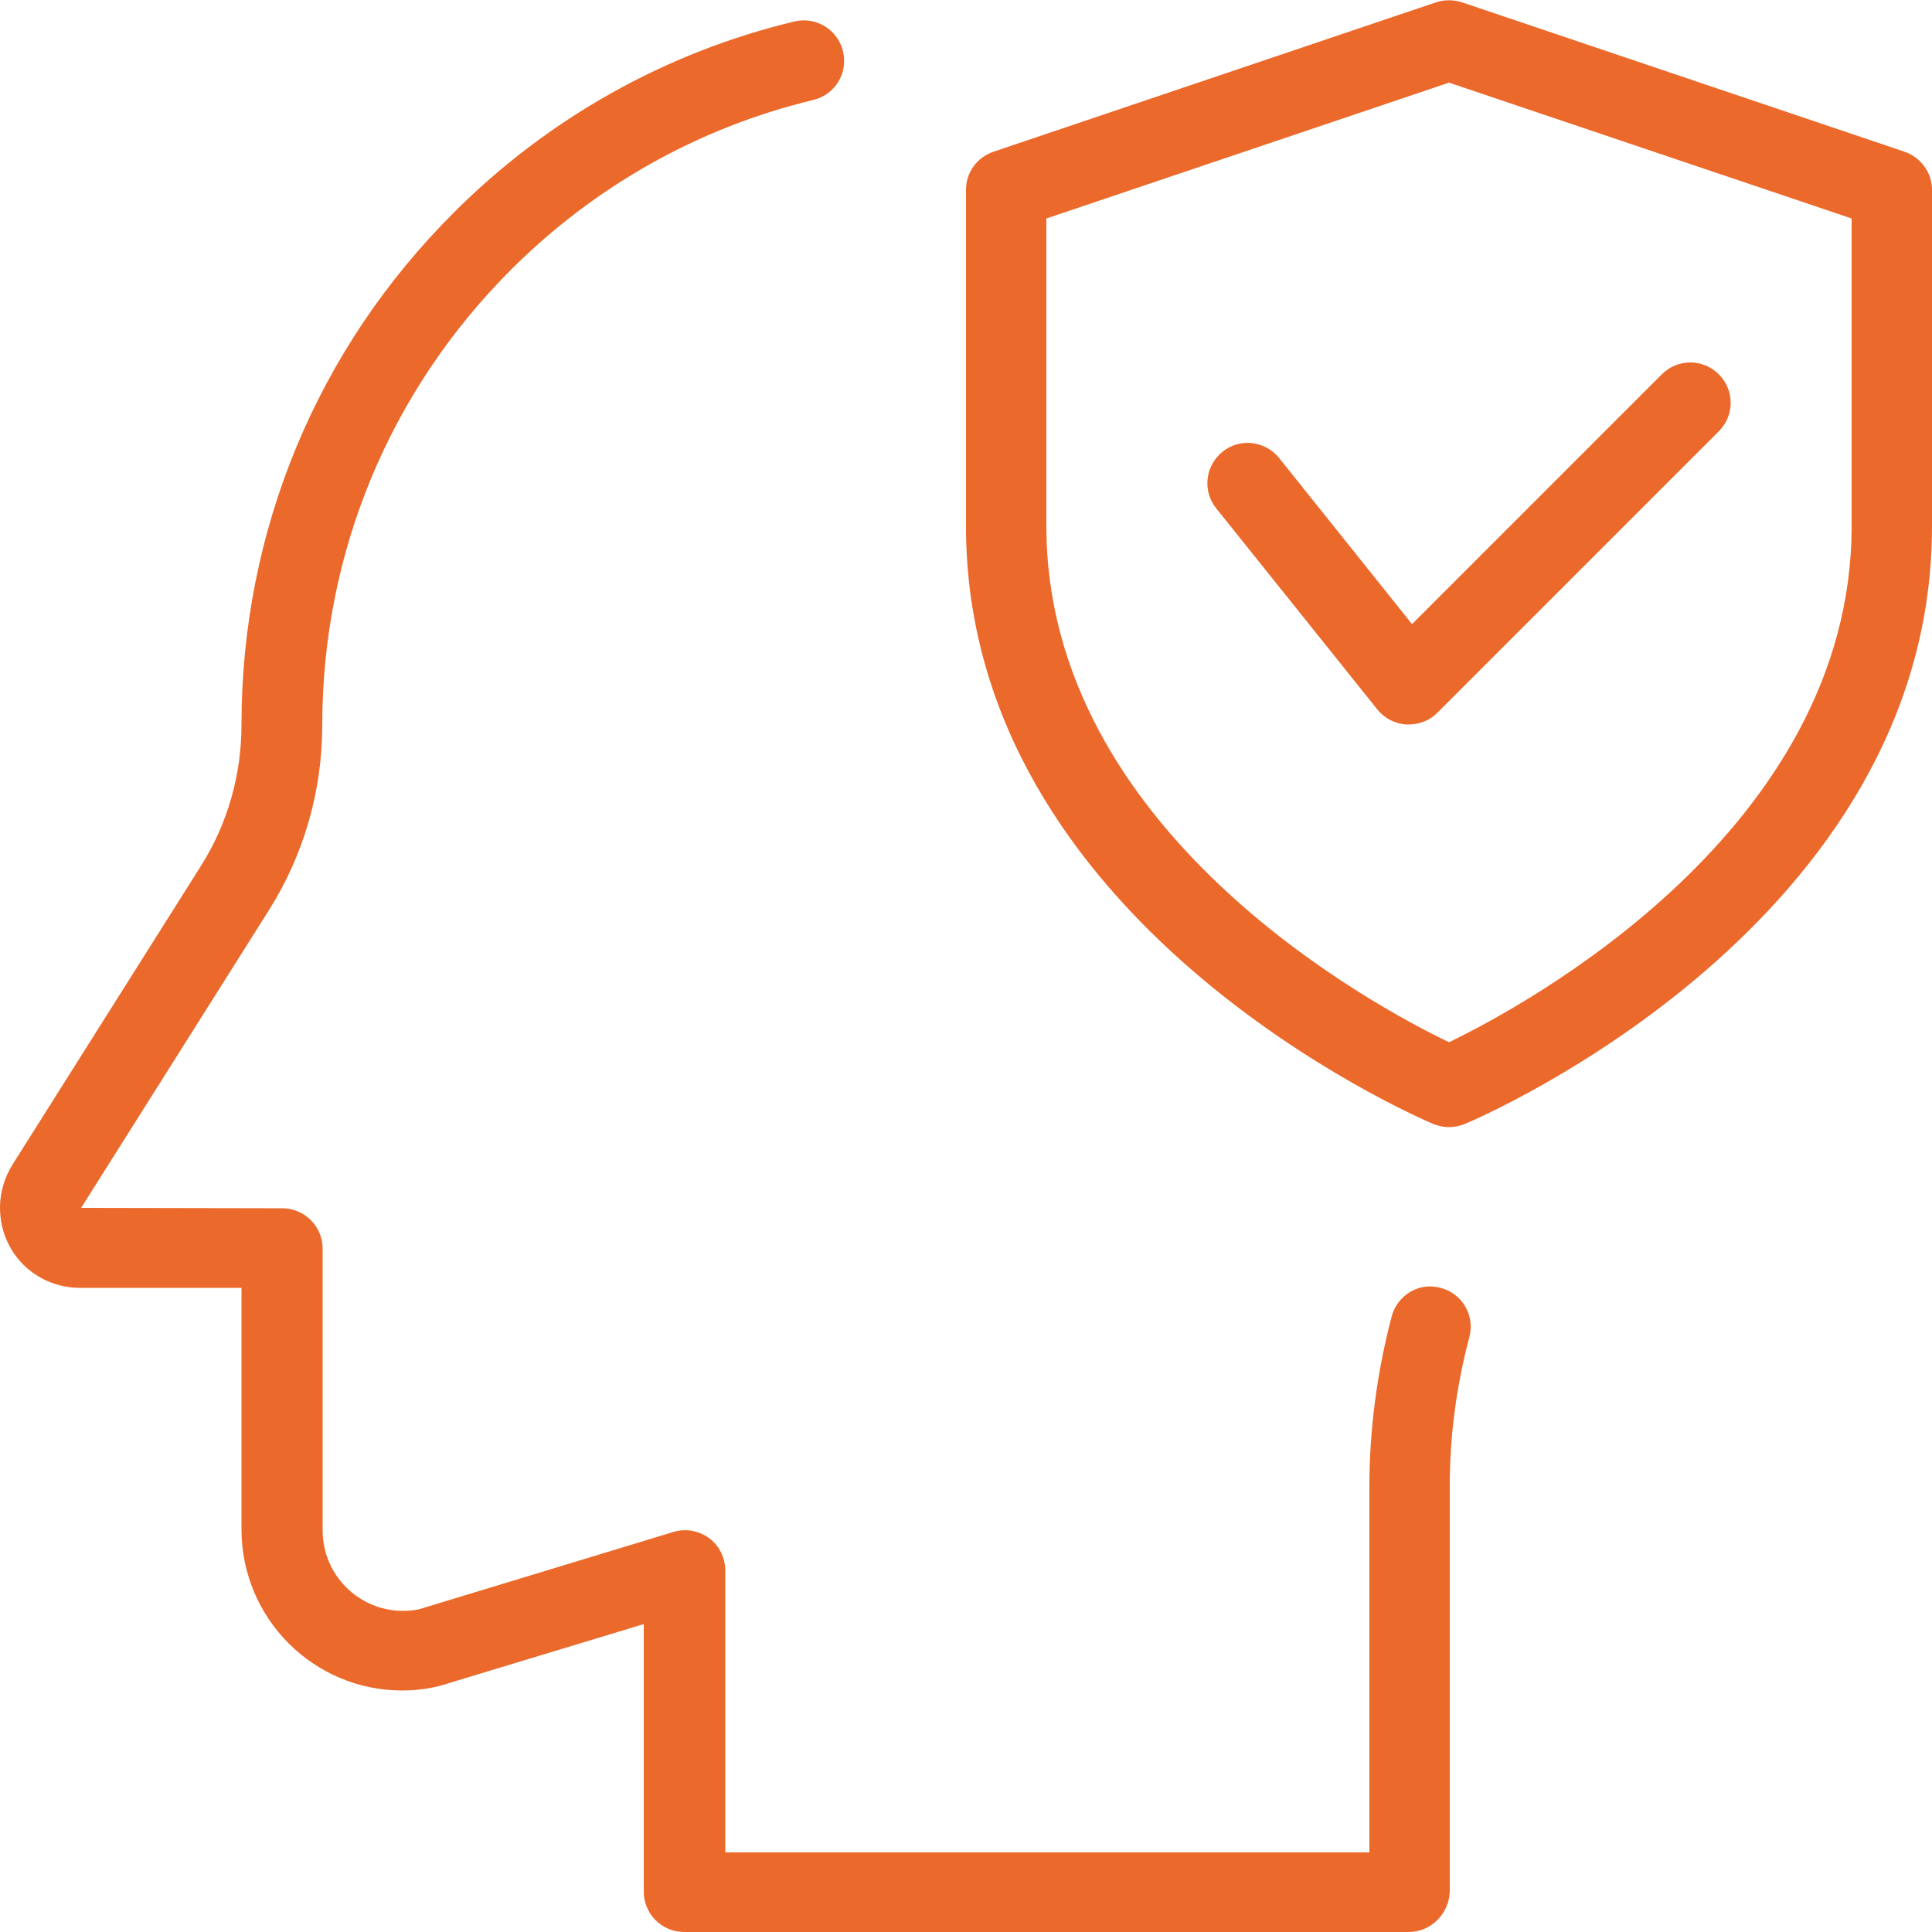
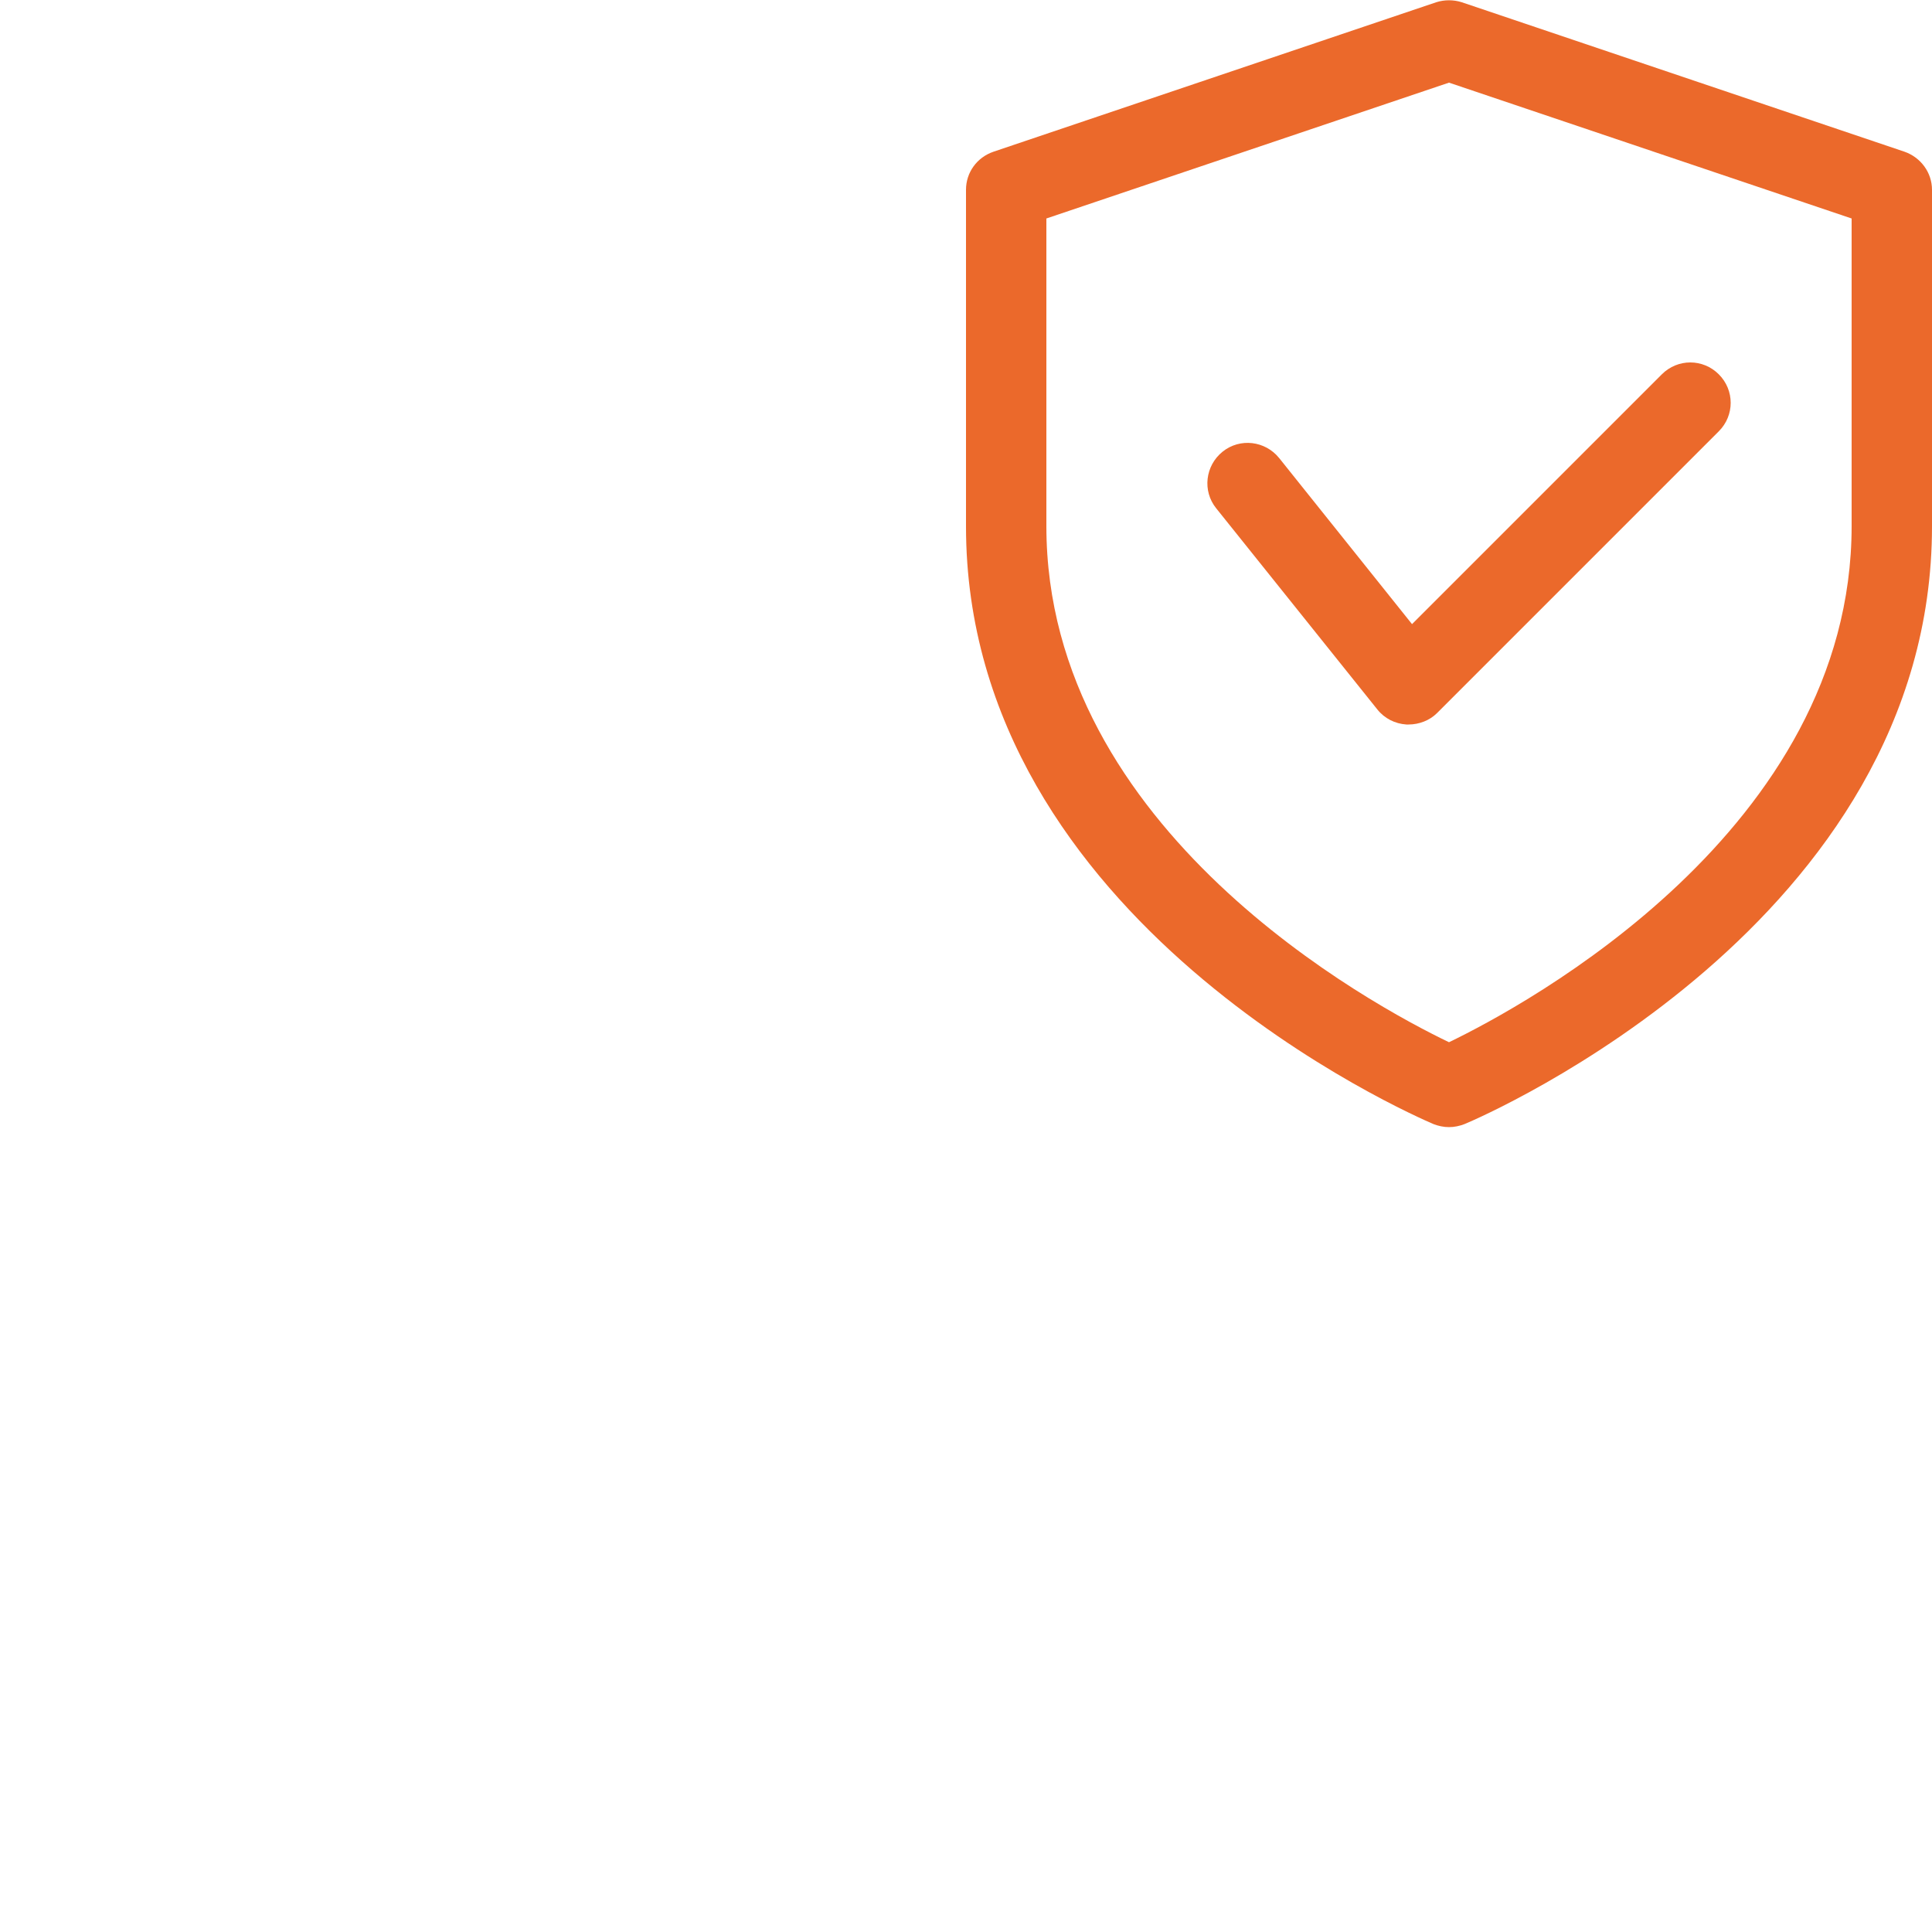
<svg xmlns="http://www.w3.org/2000/svg" version="1.1" id="_x31__px" x="0px" y="0px" viewBox="0 0 512 512" style="enable-background:new 0 0 512 512;" xml:space="preserve">
  <style type="text/css">
	.st0{fill:#EB692B;}
</style>
  <g>
    <g>
-       <path class="st0" d="M373.3,512h-192c-5.9,0-10.7-4.8-10.7-10.7v-70.9L119.1,446c-3.4,1.2-7.8,2-12.5,2    C83.1,448,64,428.9,64,405.3v-64H21.3C9.4,341.3,0,332,0,320c0-4,1.2-8,3.4-11.5l49.9-79.1c7-11.1,10.7-24,10.7-37.4    c0-51.3,20-99.5,56.3-135.7c24.9-24.9,56-42.4,90.2-50.6c5.7-1.4,11.5,2.1,12.9,7.9s-2.1,11.5-7.9,12.9c-30.4,7.3-58,22.9-80.1,45    c-32.2,32.2-50,75.1-50,120.7c0,17.4-4.9,34.3-14,48.8l-49.9,79.1l53.3,0.1c5.9,0,10.7,4.8,10.7,10.7v74.7    c0,11.8,9.6,21.3,21.3,21.3c2.2,0,4.2-0.3,5.8-0.9l65.8-20c3.2-1,6.7-0.4,9.5,1.6c2.7,2,4.3,5.2,4.3,8.6v74.7h170.7V394    c0-15,2-30.2,5.9-45.1c1.5-5.7,7.3-9.2,13-7.6c5.7,1.5,9.1,7.3,7.6,13c-3.5,13.3-5.2,26.3-5.2,39.7v107.3    C384,507.2,379.2,512,373.3,512L373.3,512z" />
-     </g>
+       </g>
  </g>
  <g>
    <path class="st0" d="M384,298.7c-1.4,0-2.8-0.3-4.1-0.8c-5.1-2.2-123.9-53.5-123.9-158.4V50.3c0-4.6,2.9-8.6,7.3-10.1L380.6,0.6   c2.2-0.7,4.6-0.7,6.8,0l117.3,39.6c4.3,1.5,7.3,5.5,7.3,10.1v89.2c0,104.9-118.8,156.3-123.9,158.4   C386.8,298.4,385.4,298.7,384,298.7z M277.3,57.9v81.5c0,80.7,86.5,127.1,106.7,136.8c20.1-9.7,106.7-56.3,106.7-136.8V57.9   L384,21.9L277.3,57.9z" />
  </g>
  <g>
    <path class="st0" d="M373.3,192c-0.2,0-0.4,0-0.6,0c-3-0.2-5.8-1.6-7.7-4l-42.7-53.3c-3.7-4.6-2.9-11.3,1.7-15   c4.6-3.7,11.3-2.9,15,1.7l35.2,44l66.2-66.2c4.2-4.2,10.9-4.2,15.1,0s4.2,10.9,0,15.1l-74.7,74.7C378.9,190.9,376.1,192,373.3,192z   " />
  </g>
</svg>